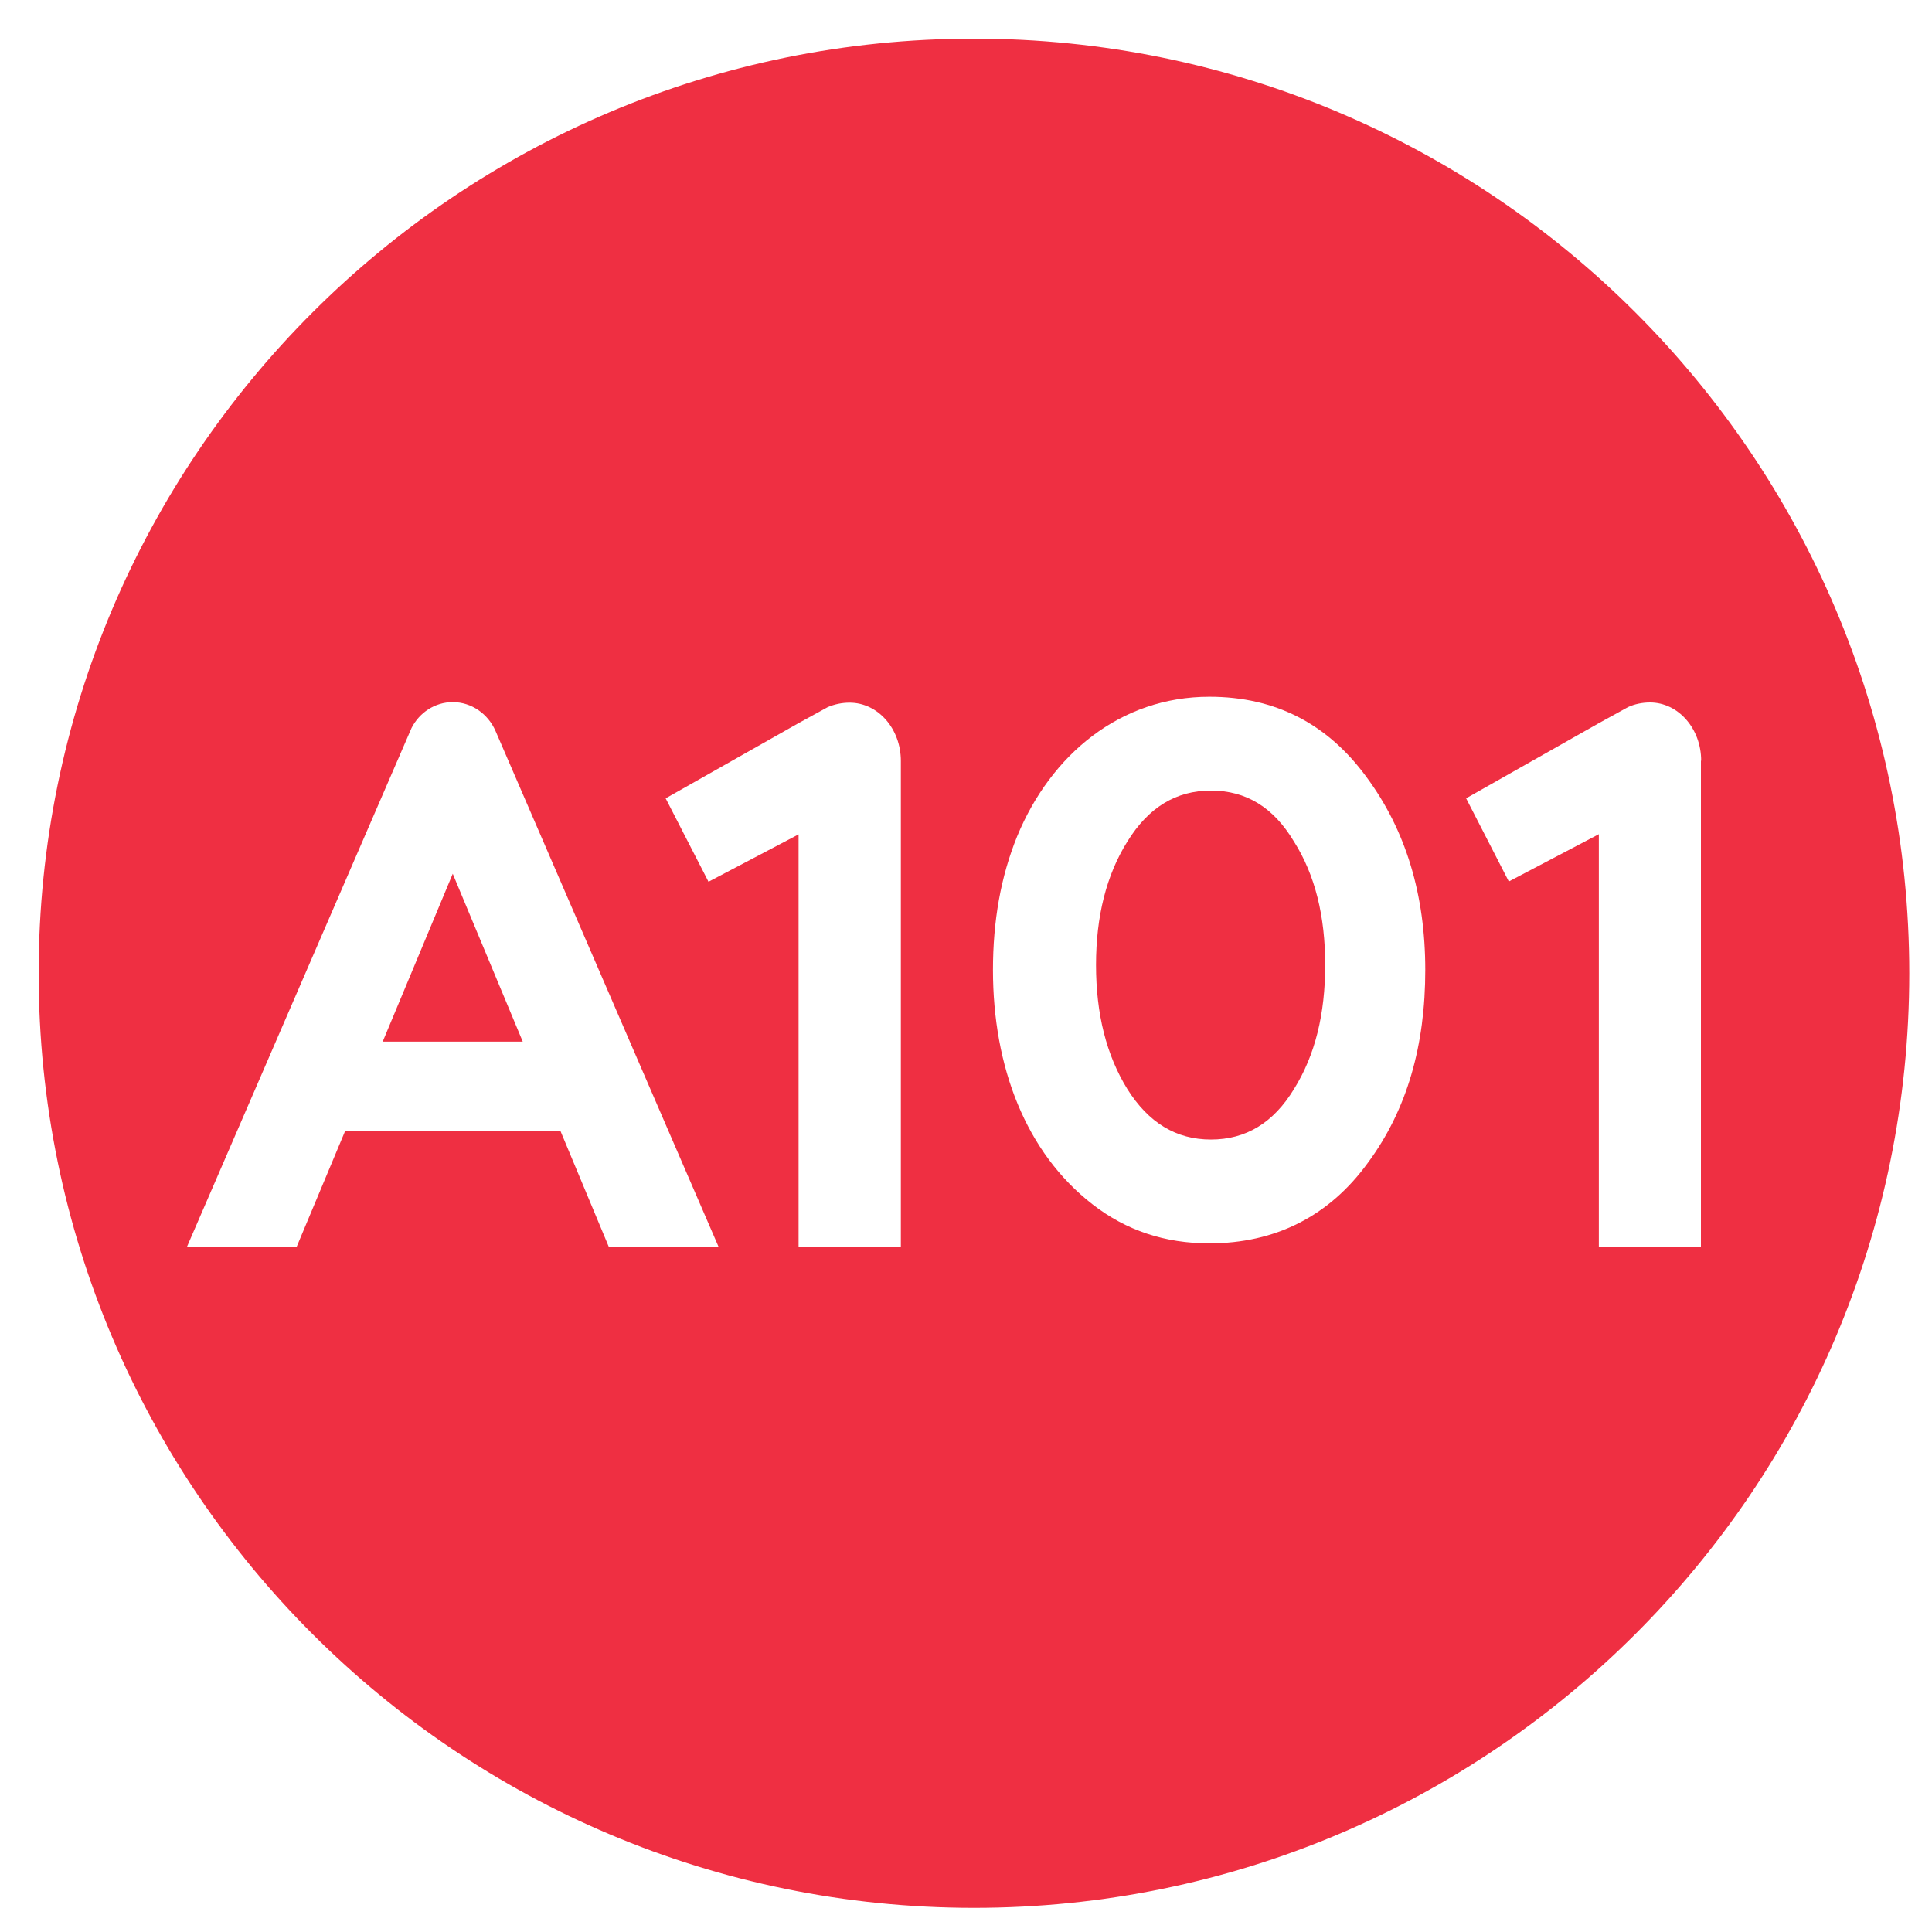
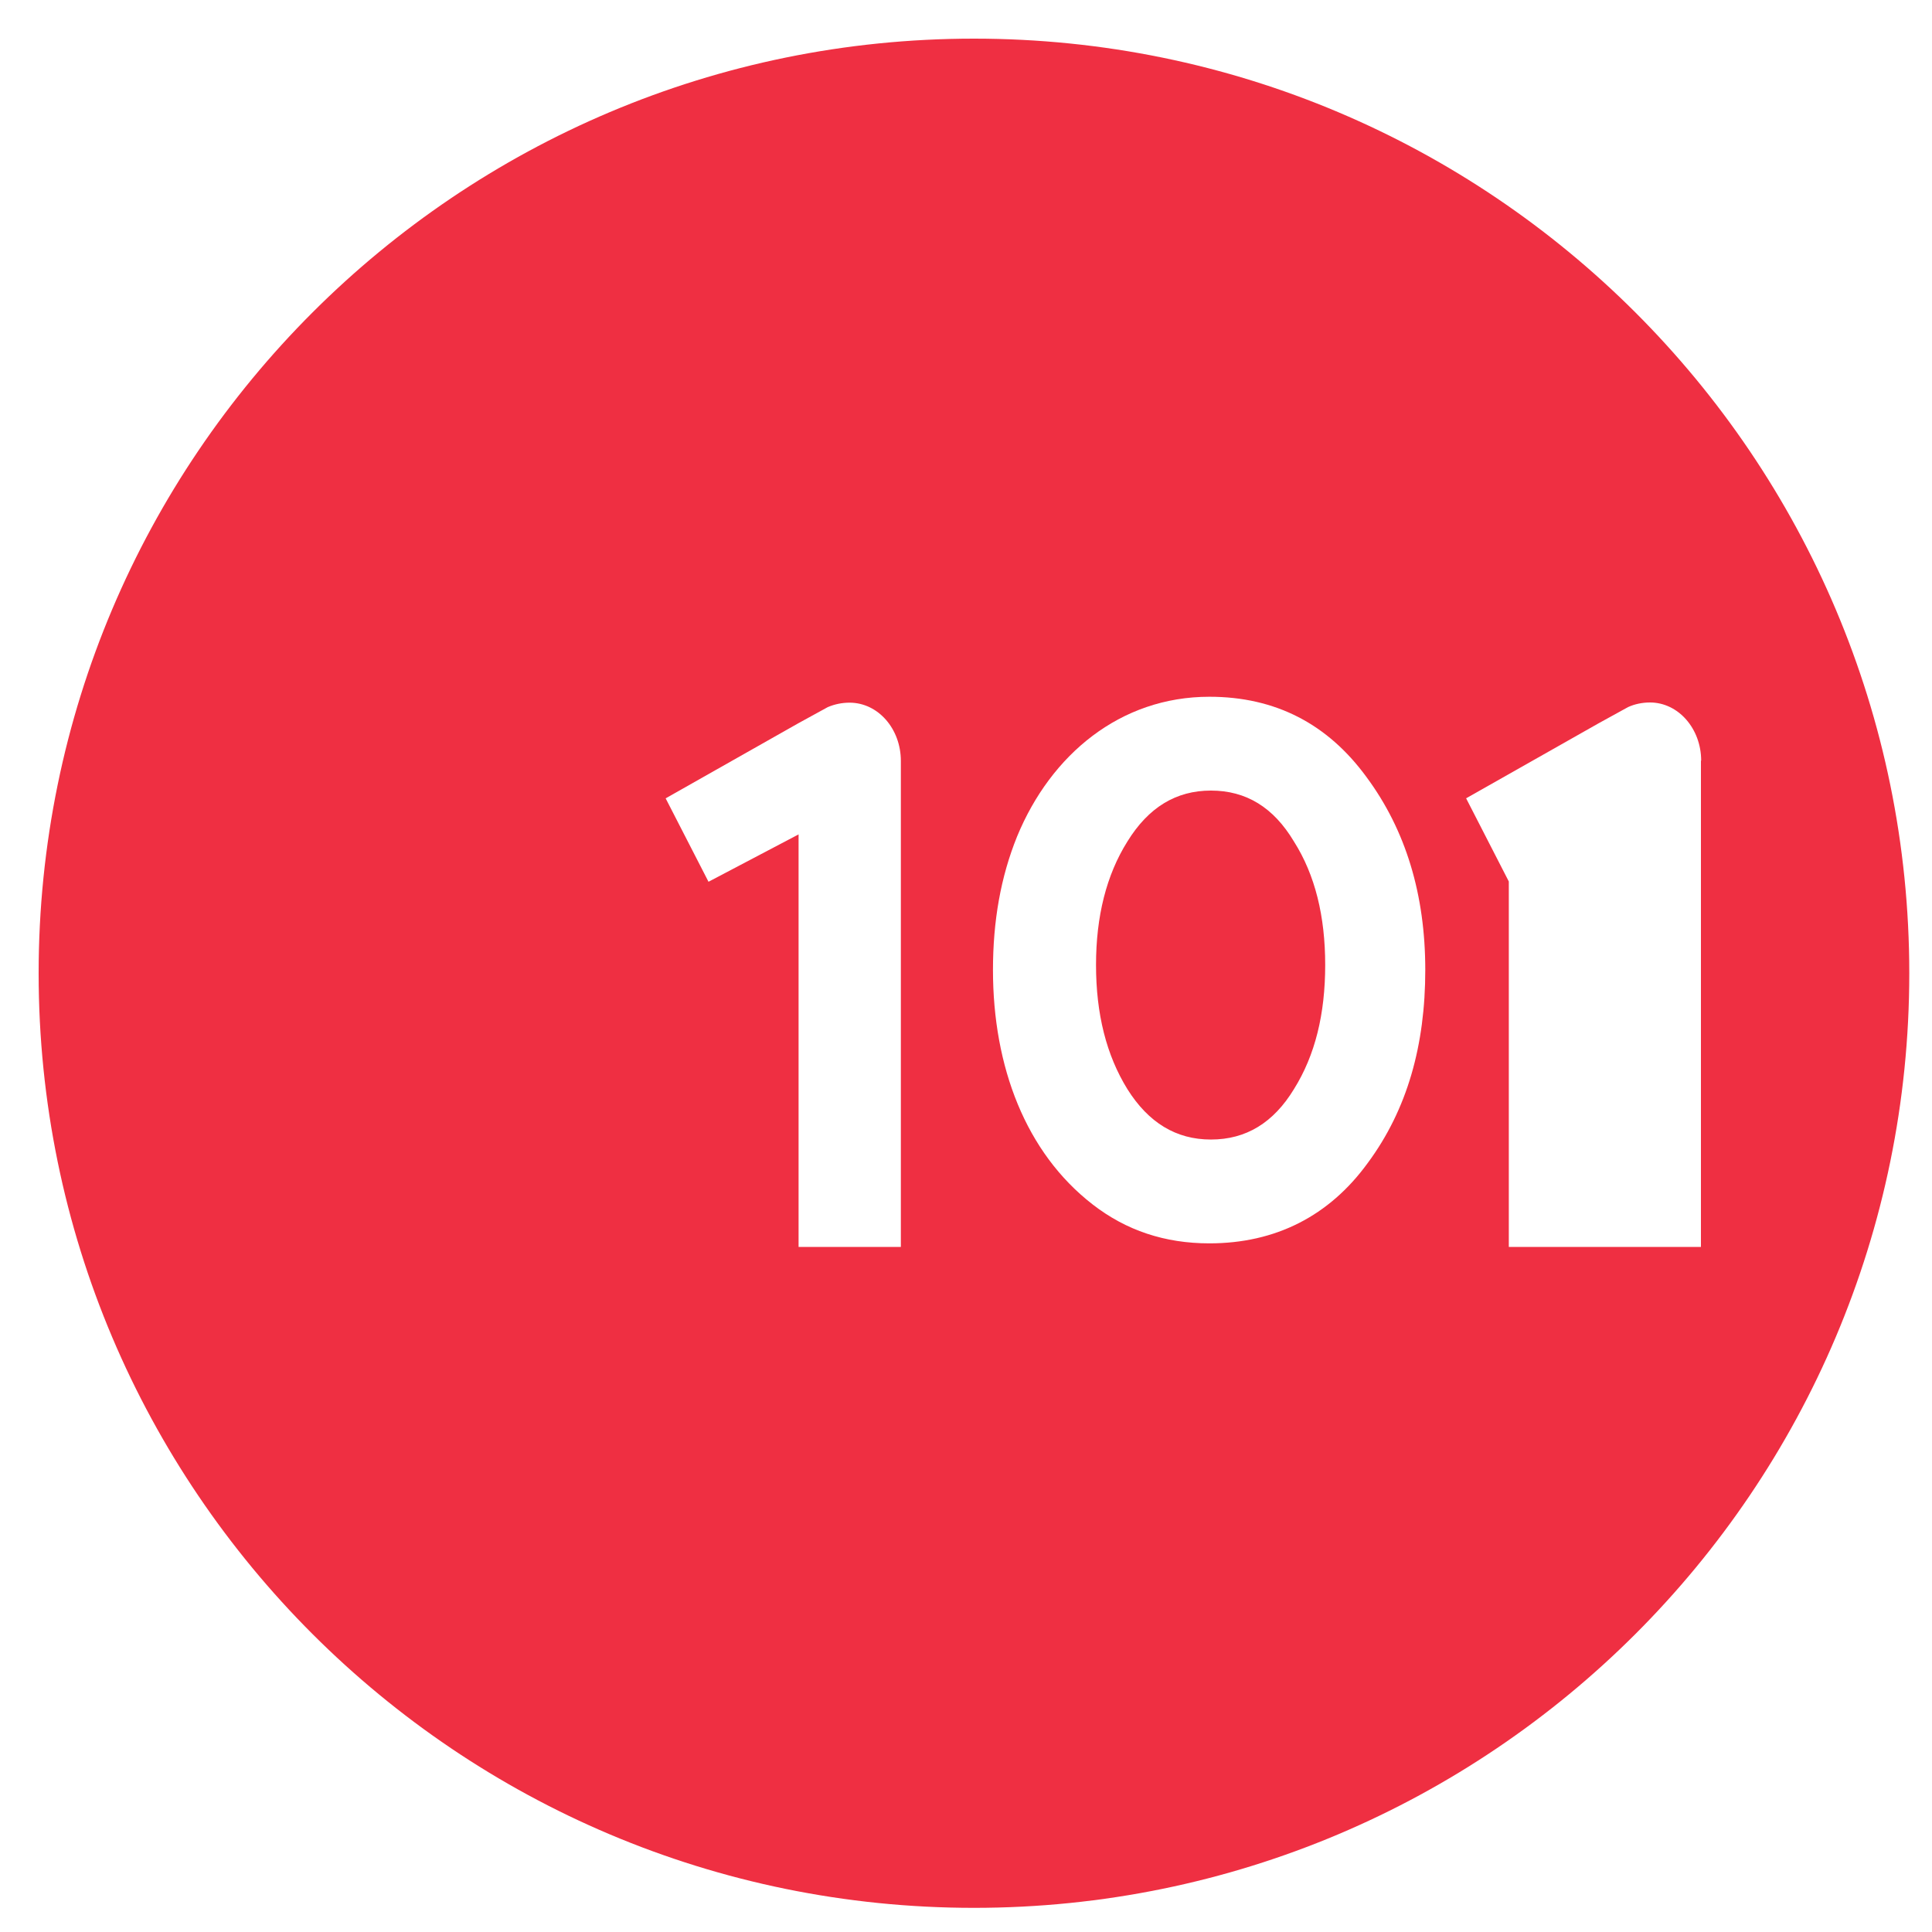
<svg xmlns="http://www.w3.org/2000/svg" width="50" height="50" viewBox="0 0 50 50" fill="none">
-   <rect width="50" height="50" fill="white" />
  <path d="M49.412 25.188C49.412 38.546 38.574 49.375 25.206 49.375C11.837 49.375 1 38.546 1 25.188C1 11.829 11.837 1 25.206 1C38.574 1 49.412 11.829 49.412 25.188Z" fill="#EF2F42" />
  <path d="M21.986 18.185C21.79 18.185 21.596 18.226 21.423 18.3L20.662 18.717L17.227 20.661L18.336 22.82L20.667 21.594V32.271H23.314V19.694C23.314 18.859 22.724 18.185 21.986 18.185Z" fill="white" />
-   <path d="M42.702 18.18C42.501 18.18 42.302 18.222 42.133 18.3L41.375 18.717L37.943 20.66L39.048 22.813L41.378 21.589V32.271H44.02V19.686C44.02 19.651 44.026 19.724 44.026 19.686C44.026 18.859 43.436 18.18 42.702 18.18Z" fill="white" />
+   <path d="M42.702 18.18C42.501 18.18 42.302 18.222 42.133 18.3L41.375 18.717L37.943 20.66L39.048 22.813V32.271H44.02V19.686C44.02 19.651 44.026 19.724 44.026 19.686C44.026 18.859 43.436 18.18 42.702 18.18Z" fill="white" />
  <path d="M33.487 28.187C32.958 29.056 32.249 29.491 31.339 29.491C30.437 29.491 29.723 29.056 29.177 28.187C28.633 27.307 28.365 26.241 28.365 24.973C28.365 23.715 28.633 22.646 29.177 21.778C29.723 20.893 30.437 20.46 31.339 20.46C32.249 20.46 32.958 20.893 33.487 21.778C34.037 22.646 34.296 23.715 34.296 24.973C34.296 26.241 34.037 27.307 33.487 28.187ZM31.298 18.032C28.994 18.032 27.197 19.526 26.323 21.646C25.897 22.697 25.698 23.84 25.698 25.102C25.698 27.613 26.549 29.831 28.275 31.169C29.146 31.846 30.15 32.178 31.298 32.178C33.008 32.178 34.399 31.473 35.398 30.097C36.421 28.714 36.886 27.049 36.886 25.102C36.886 23.16 36.386 21.489 35.364 20.109C34.359 18.734 33.008 18.032 31.298 18.032Z" fill="white" />
-   <path d="M9.904 26.958L11.717 22.613L13.529 26.958H9.904ZM11.717 18.171C11.256 18.171 10.852 18.443 10.65 18.842L4.837 32.271H7.676L8.936 29.261H14.501L15.757 32.271H18.598L12.826 18.922C12.634 18.479 12.208 18.171 11.717 18.171Z" fill="white" />
</svg>